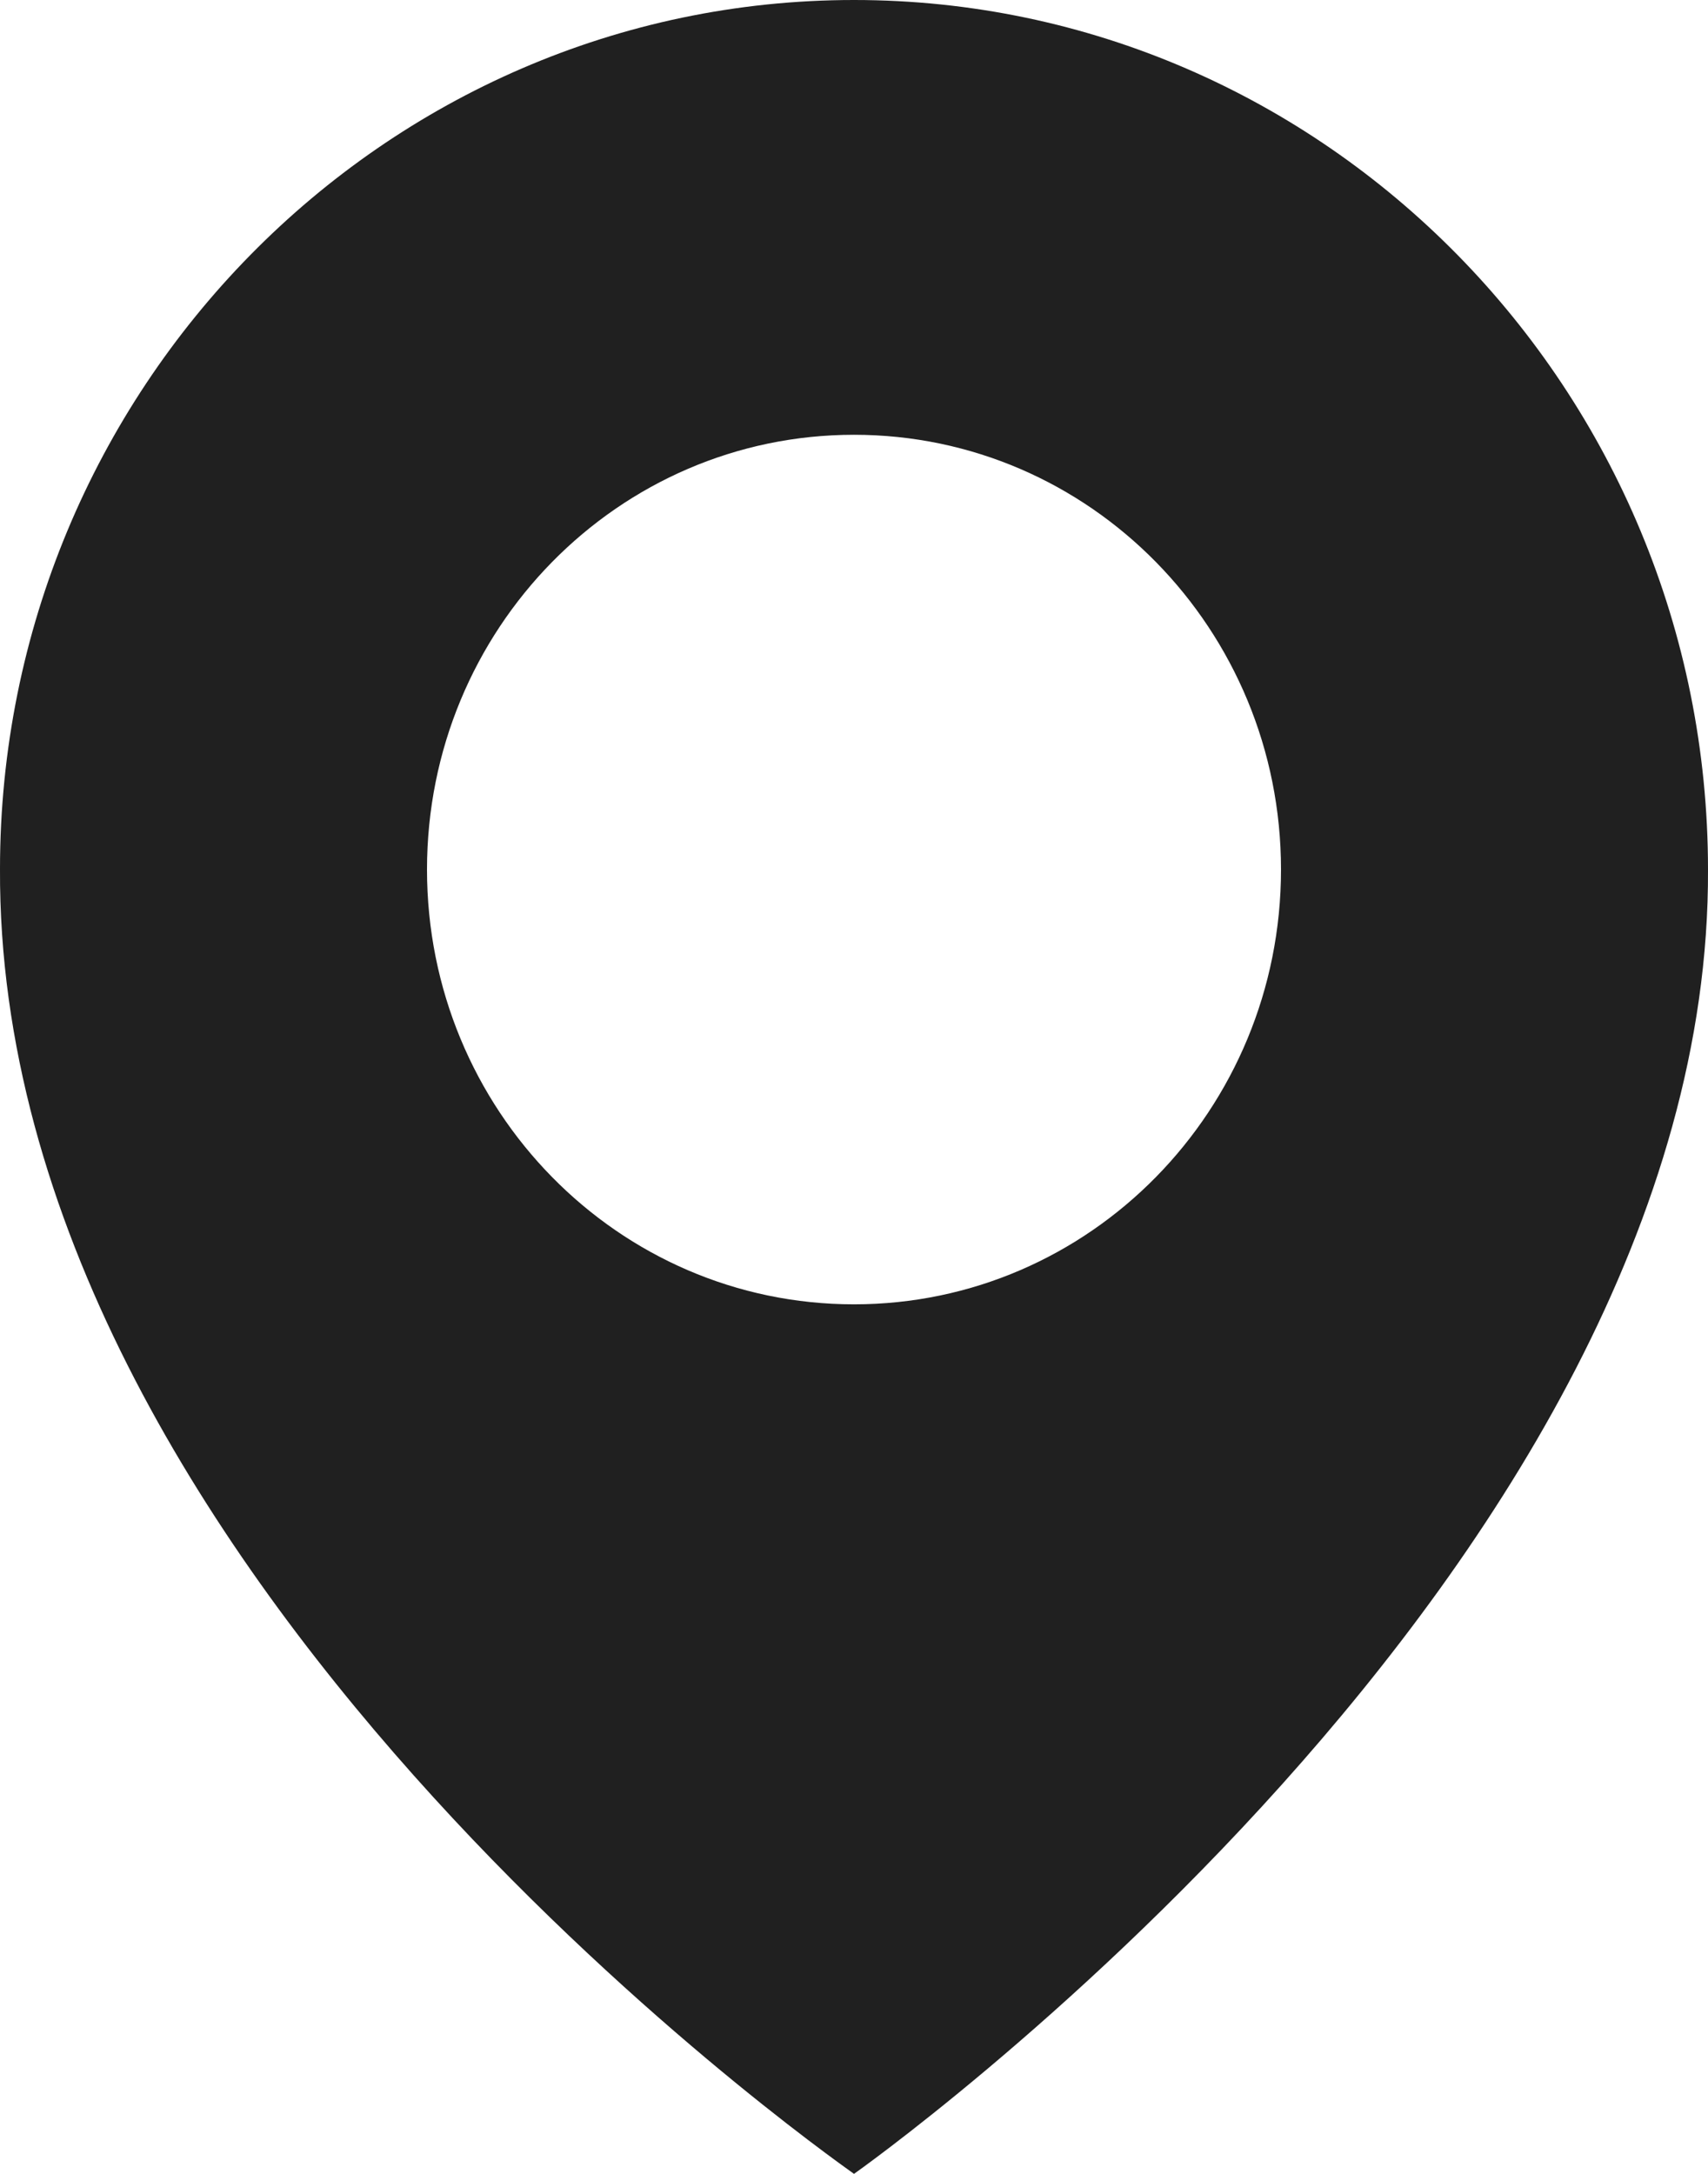
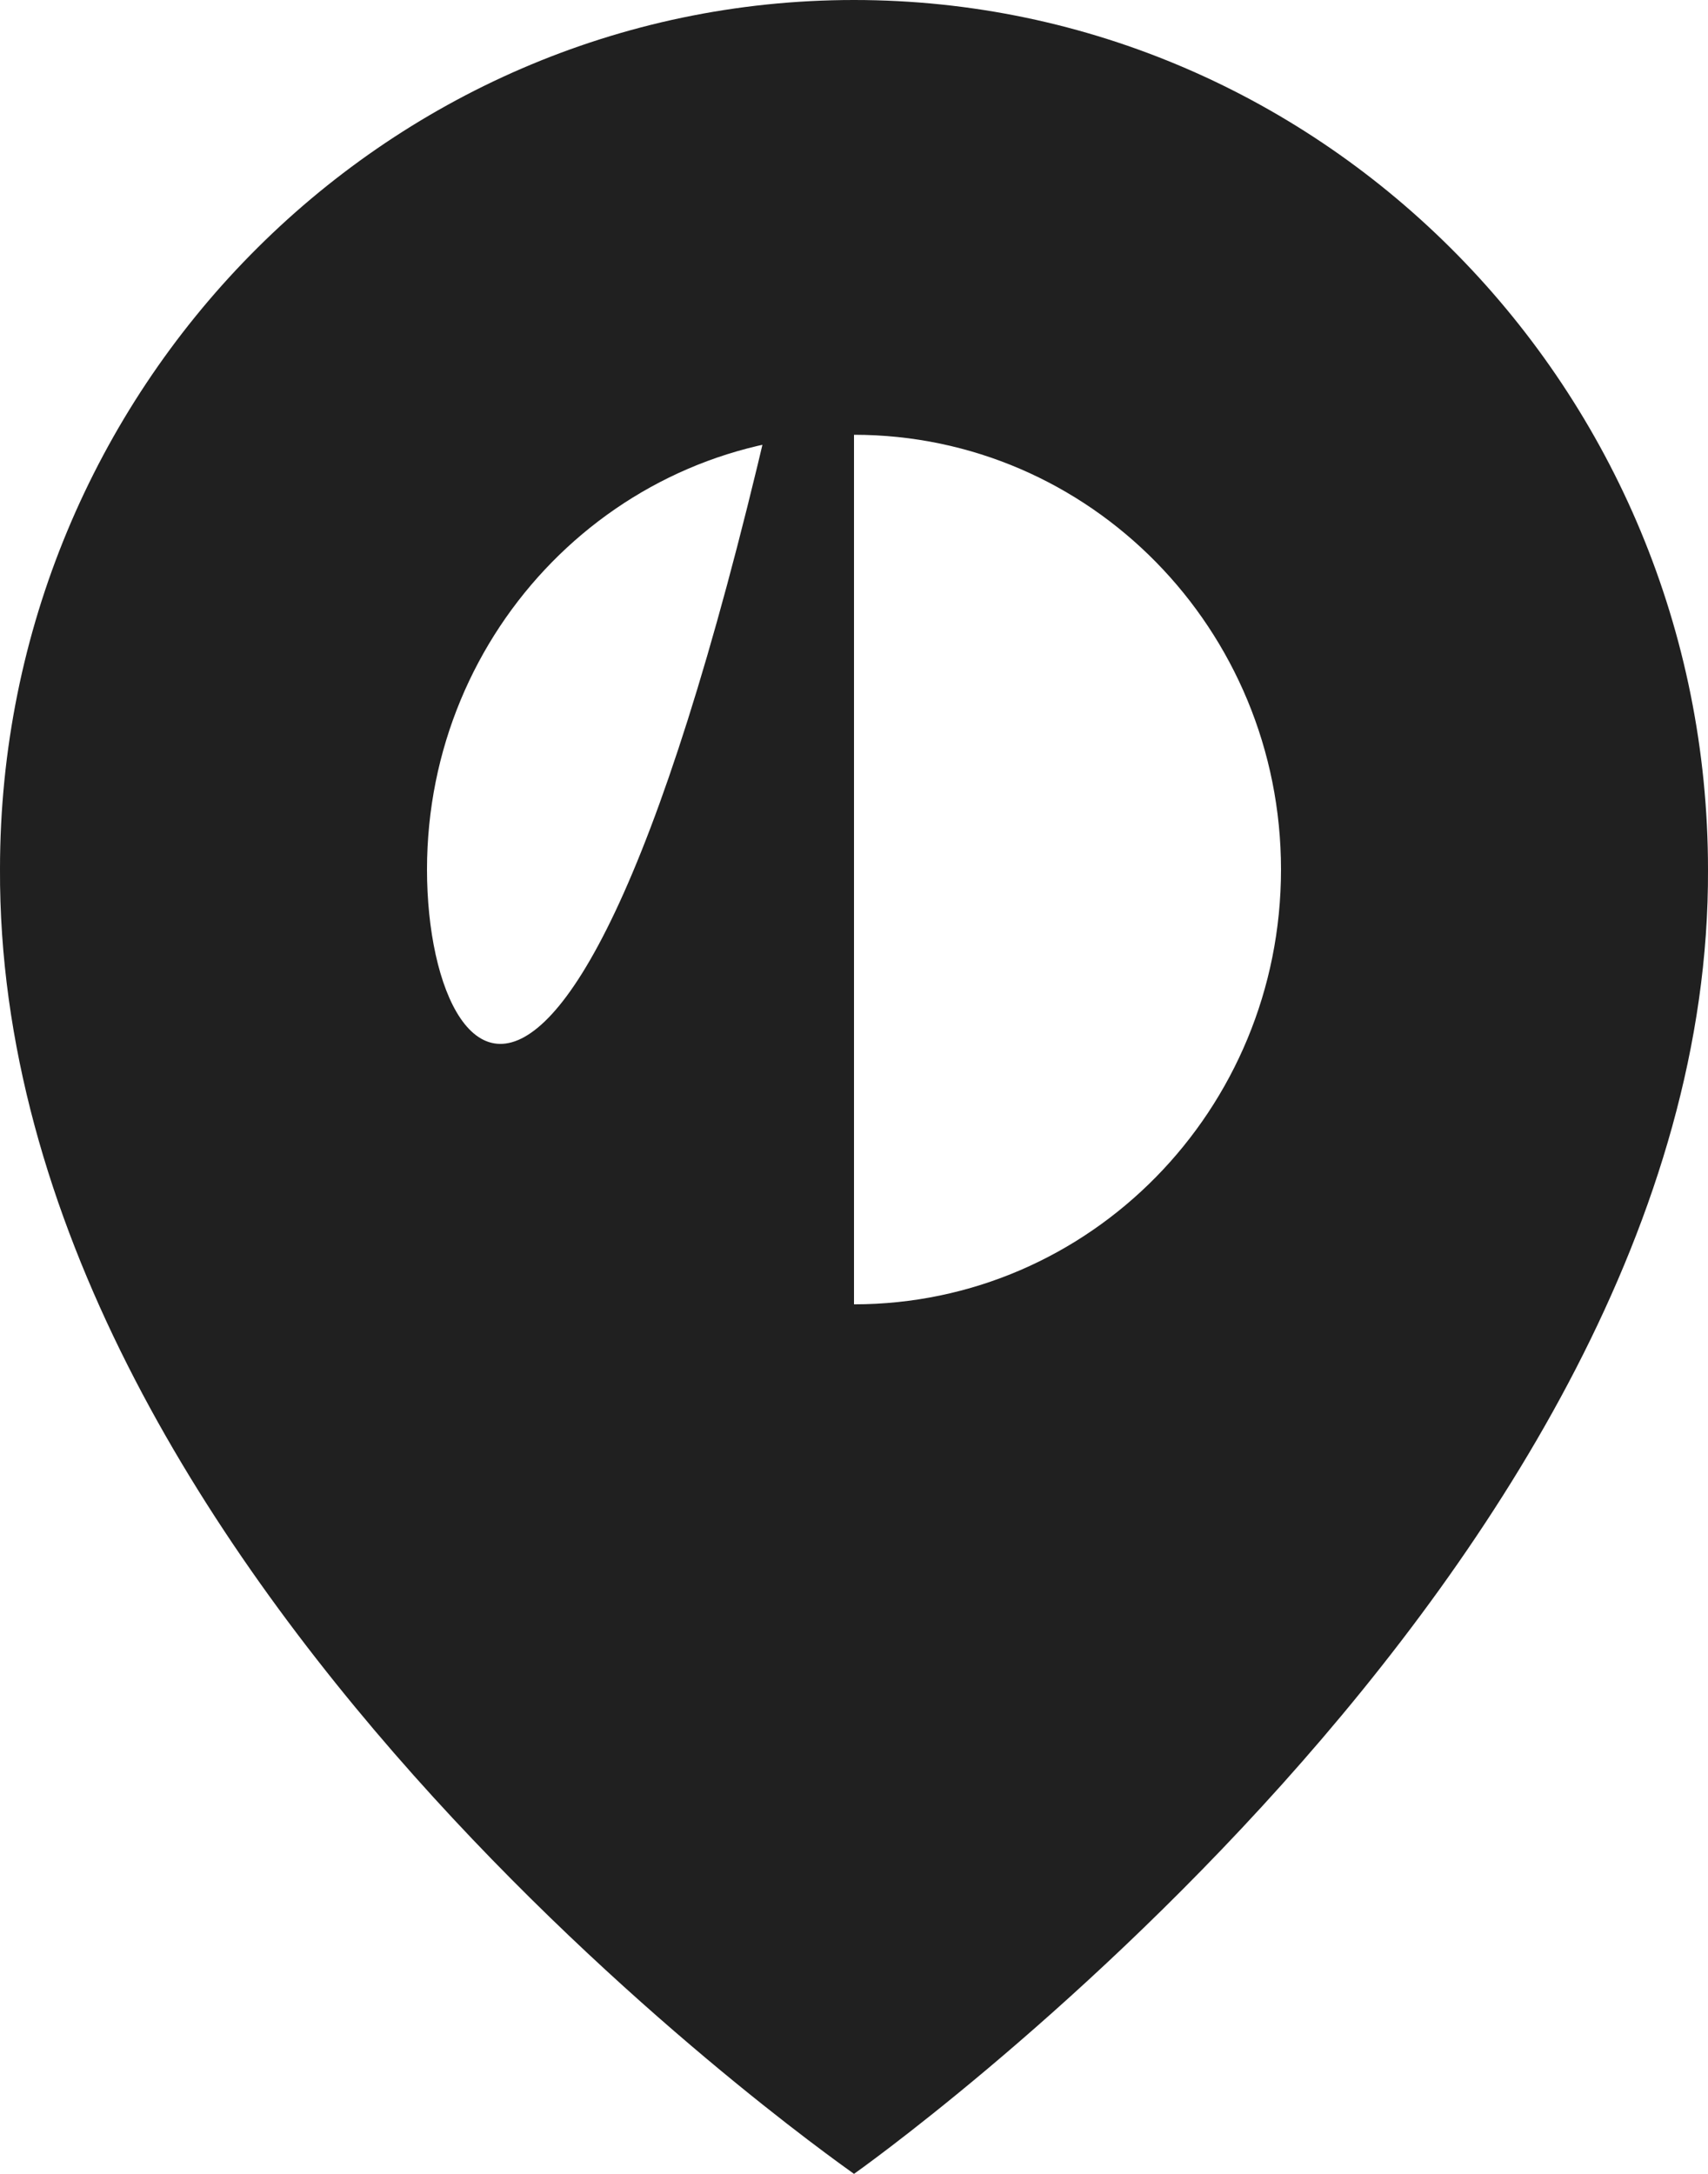
<svg xmlns="http://www.w3.org/2000/svg" width="22" height="28" viewBox="0 0 22 28" fill="none">
-   <path d="M11 0C4.935 0 0 5.025 0 11.193C-0.04 20.216 10.582 27.698 11 28C11 28 22.04 20.216 22 11.2C22 5.025 17.065 0 11 0ZM11 16.8C7.961 16.8 5.5 14.294 5.5 11.2C5.5 8.106 7.961 5.6 11 5.6C14.039 5.6 16.5 8.106 16.5 11.2C16.5 14.294 14.039 16.8 11 16.8Z" fill="#202020" />
+   <path d="M11 0C4.935 0 0 5.025 0 11.193C-0.04 20.216 10.582 27.698 11 28C11 28 22.04 20.216 22 11.2C22 5.025 17.065 0 11 0ZC7.961 16.8 5.5 14.294 5.5 11.2C5.5 8.106 7.961 5.6 11 5.6C14.039 5.6 16.5 8.106 16.5 11.2C16.5 14.294 14.039 16.8 11 16.8Z" fill="#202020" />
</svg>